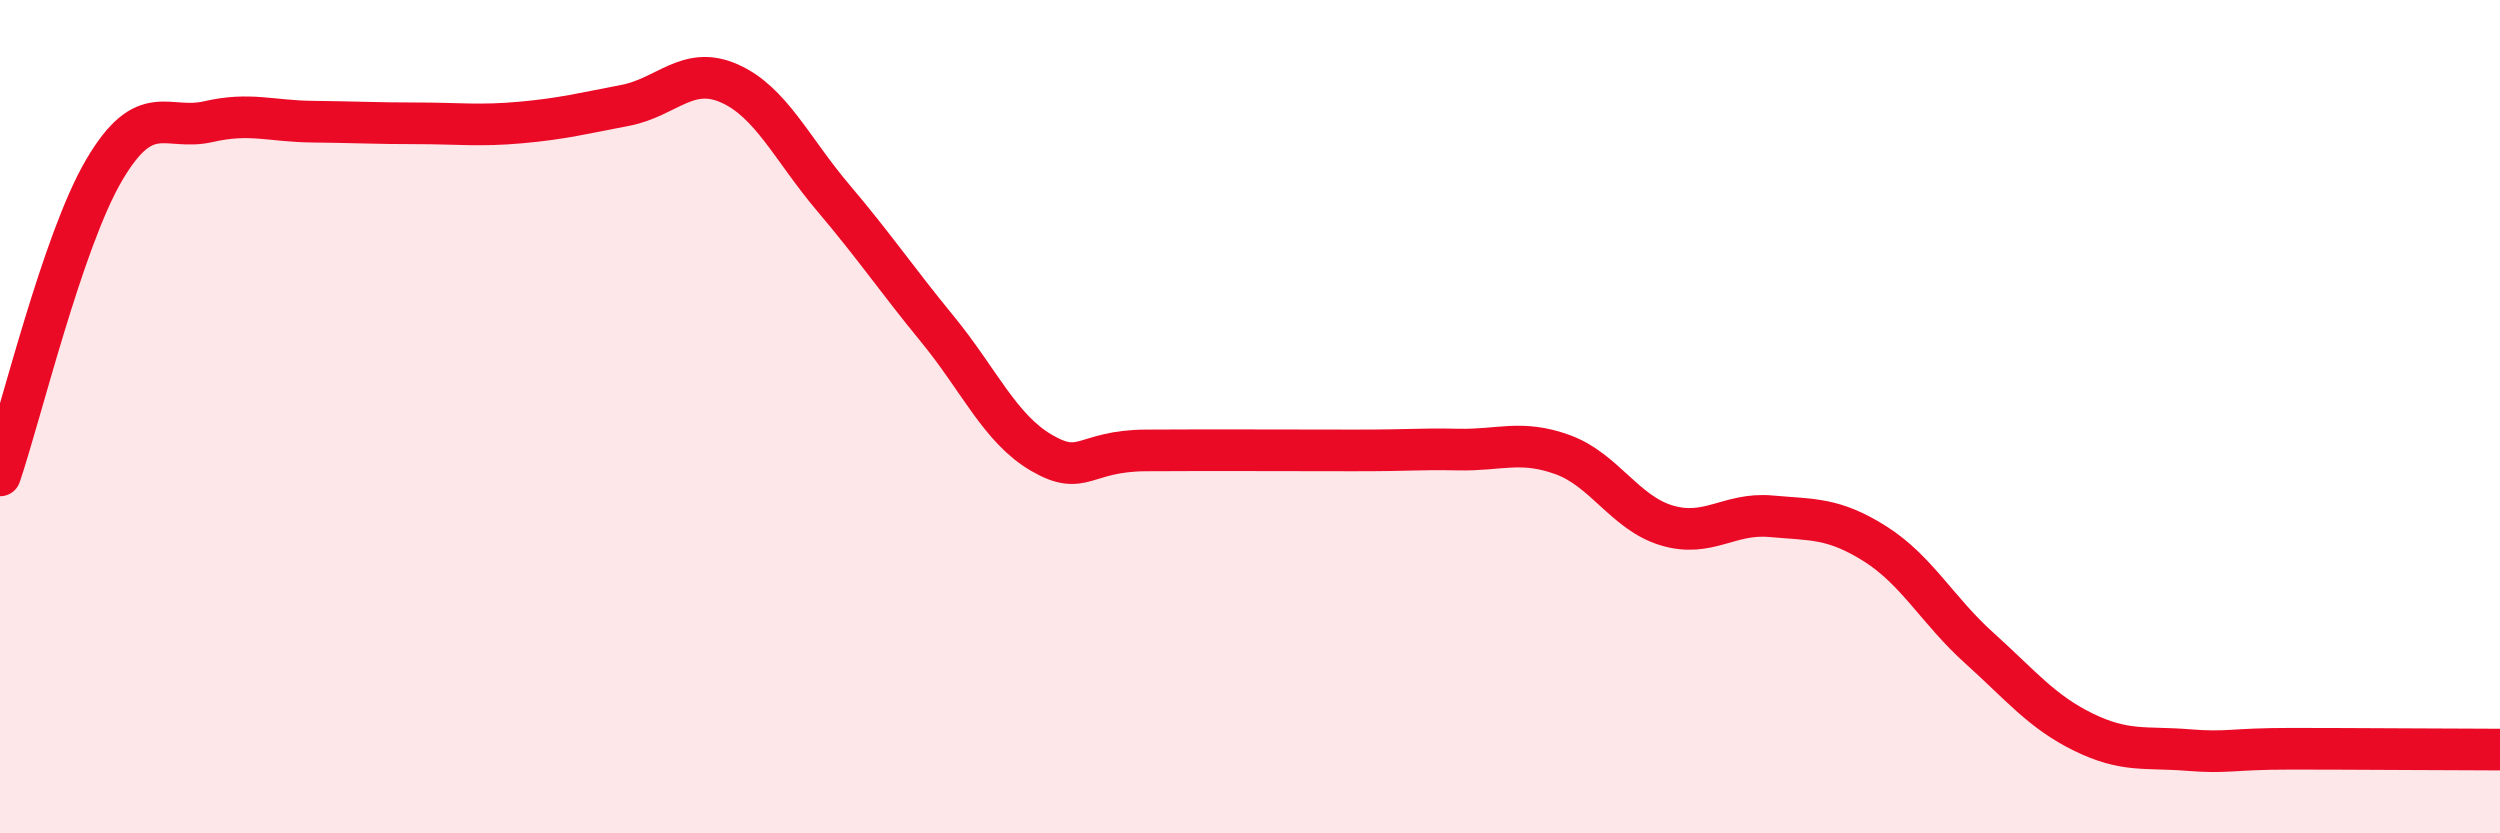
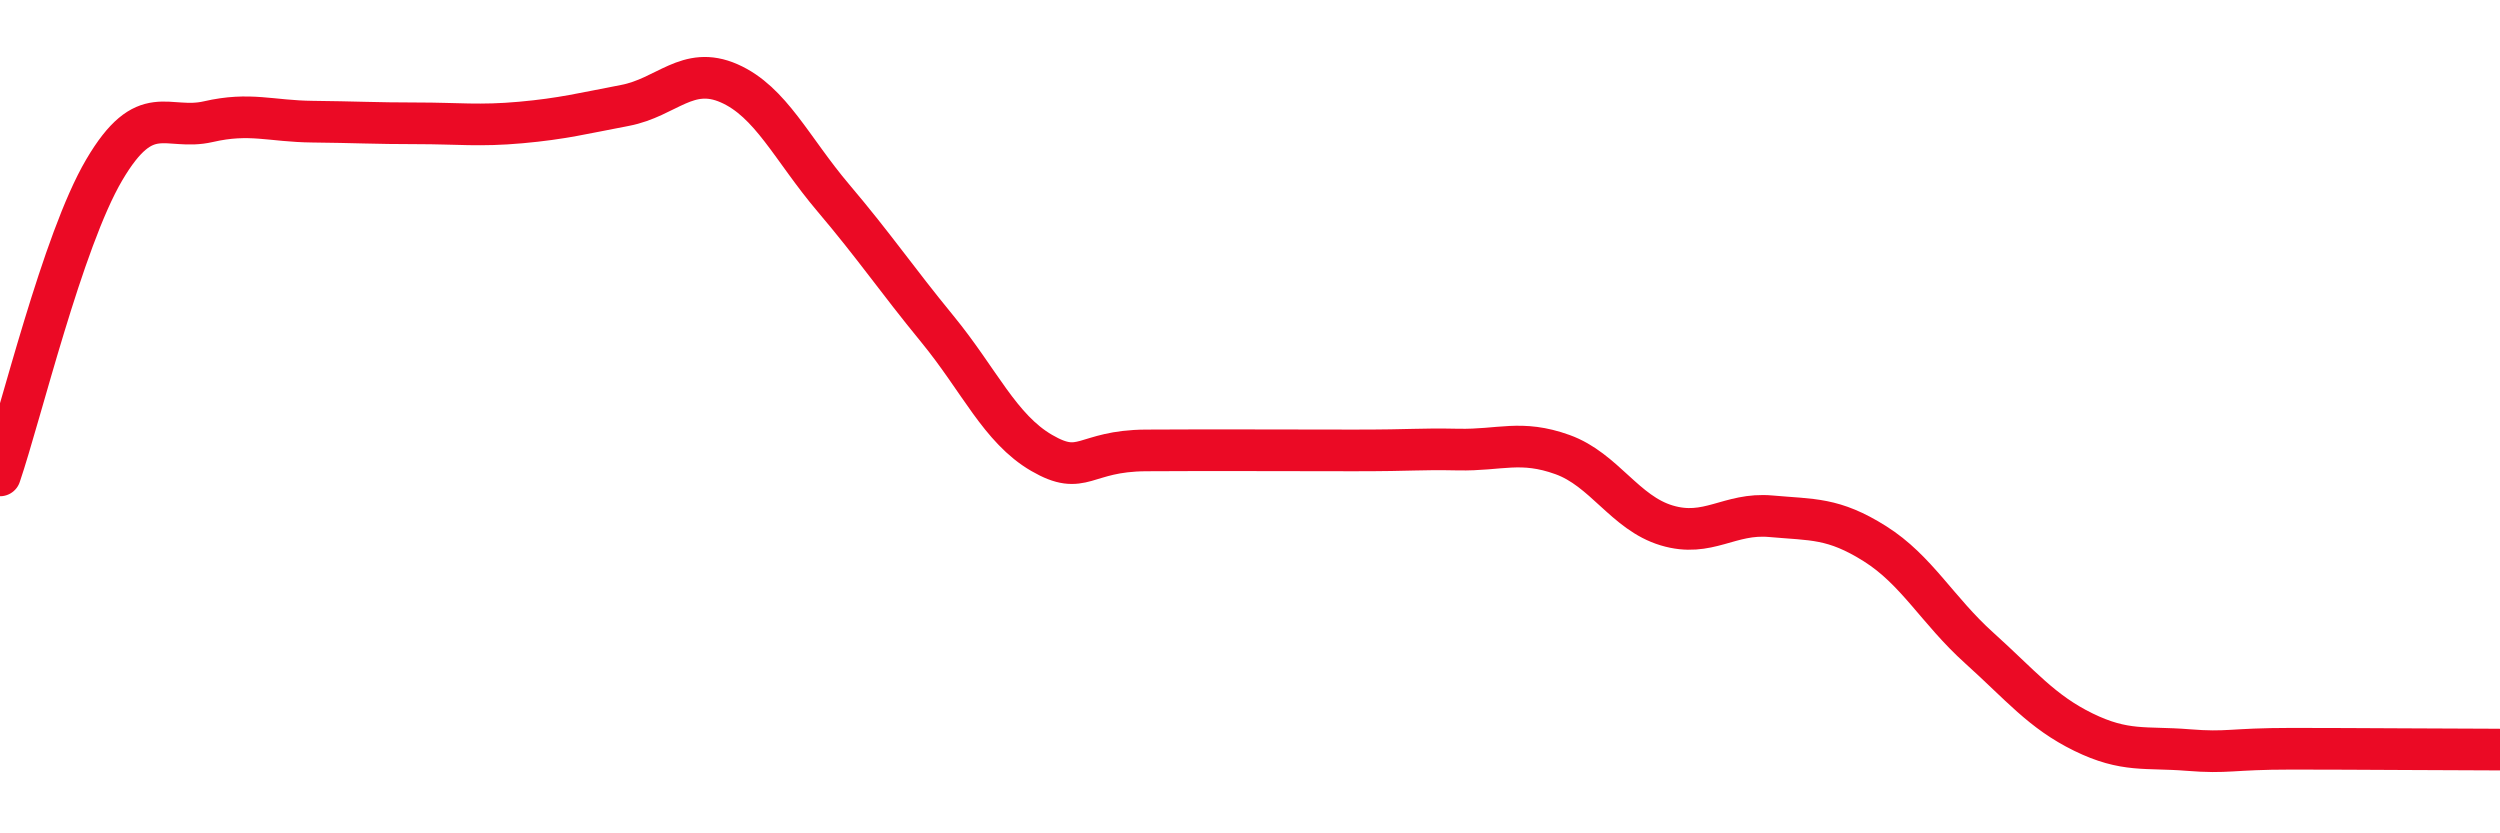
<svg xmlns="http://www.w3.org/2000/svg" width="60" height="20" viewBox="0 0 60 20">
-   <path d="M 0,11.41 C 0.5,9.94 1.5,5.78 2.5,4.08 C 3.5,2.38 4,3.15 5,2.92 C 6,2.69 6.5,2.91 7.5,2.92 C 8.5,2.93 9,2.96 10,2.96 C 11,2.96 11.5,3.03 12.5,2.94 C 13.5,2.85 14,2.72 15,2.53 C 16,2.34 16.5,1.56 17.5,2 C 18.5,2.44 19,3.57 20,4.75 C 21,5.93 21.5,6.68 22.5,7.9 C 23.5,9.12 24,10.29 25,10.87 C 26,11.45 26,10.82 27.5,10.81 C 29,10.8 31,10.81 32.5,10.81 C 34,10.81 34,10.77 35,10.79 C 36,10.81 36.5,10.55 37.5,10.91 C 38.5,11.27 39,12.31 40,12.61 C 41,12.91 41.5,12.3 42.5,12.39 C 43.5,12.48 44,12.42 45,13.05 C 46,13.68 46.5,14.65 47.5,15.55 C 48.5,16.45 49,17.08 50,17.57 C 51,18.06 51.5,17.92 52.5,18 C 53.5,18.08 53.5,17.97 55,17.97 C 56.5,17.97 59,17.99 60,17.99L60 20L0 20Z" fill="#EB0A25" opacity="0.1" stroke-linecap="round" stroke-linejoin="round" />
  <path d="M 0,11.41 C 0.5,9.94 1.5,5.78 2.5,4.08 C 3.5,2.38 4,3.15 5,2.92 C 6,2.69 6.5,2.91 7.5,2.92 C 8.5,2.93 9,2.96 10,2.96 C 11,2.96 11.5,3.03 12.5,2.94 C 13.5,2.85 14,2.72 15,2.53 C 16,2.34 16.5,1.56 17.5,2 C 18.5,2.44 19,3.57 20,4.75 C 21,5.93 21.5,6.68 22.5,7.9 C 23.5,9.12 24,10.29 25,10.87 C 26,11.45 26,10.82 27.5,10.81 C 29,10.8 31,10.81 32.5,10.81 C 34,10.81 34,10.77 35,10.79 C 36,10.81 36.5,10.55 37.5,10.91 C 38.5,11.27 39,12.31 40,12.61 C 41,12.91 41.5,12.3 42.5,12.39 C 43.5,12.48 44,12.42 45,13.05 C 46,13.68 46.5,14.65 47.5,15.55 C 48.5,16.45 49,17.08 50,17.57 C 51,18.06 51.5,17.92 52.5,18 C 53.5,18.08 53.5,17.97 55,17.97 C 56.5,17.97 59,17.99 60,17.99" stroke="#EB0A25" stroke-width="1" fill="none" stroke-linecap="round" stroke-linejoin="round" />
</svg>